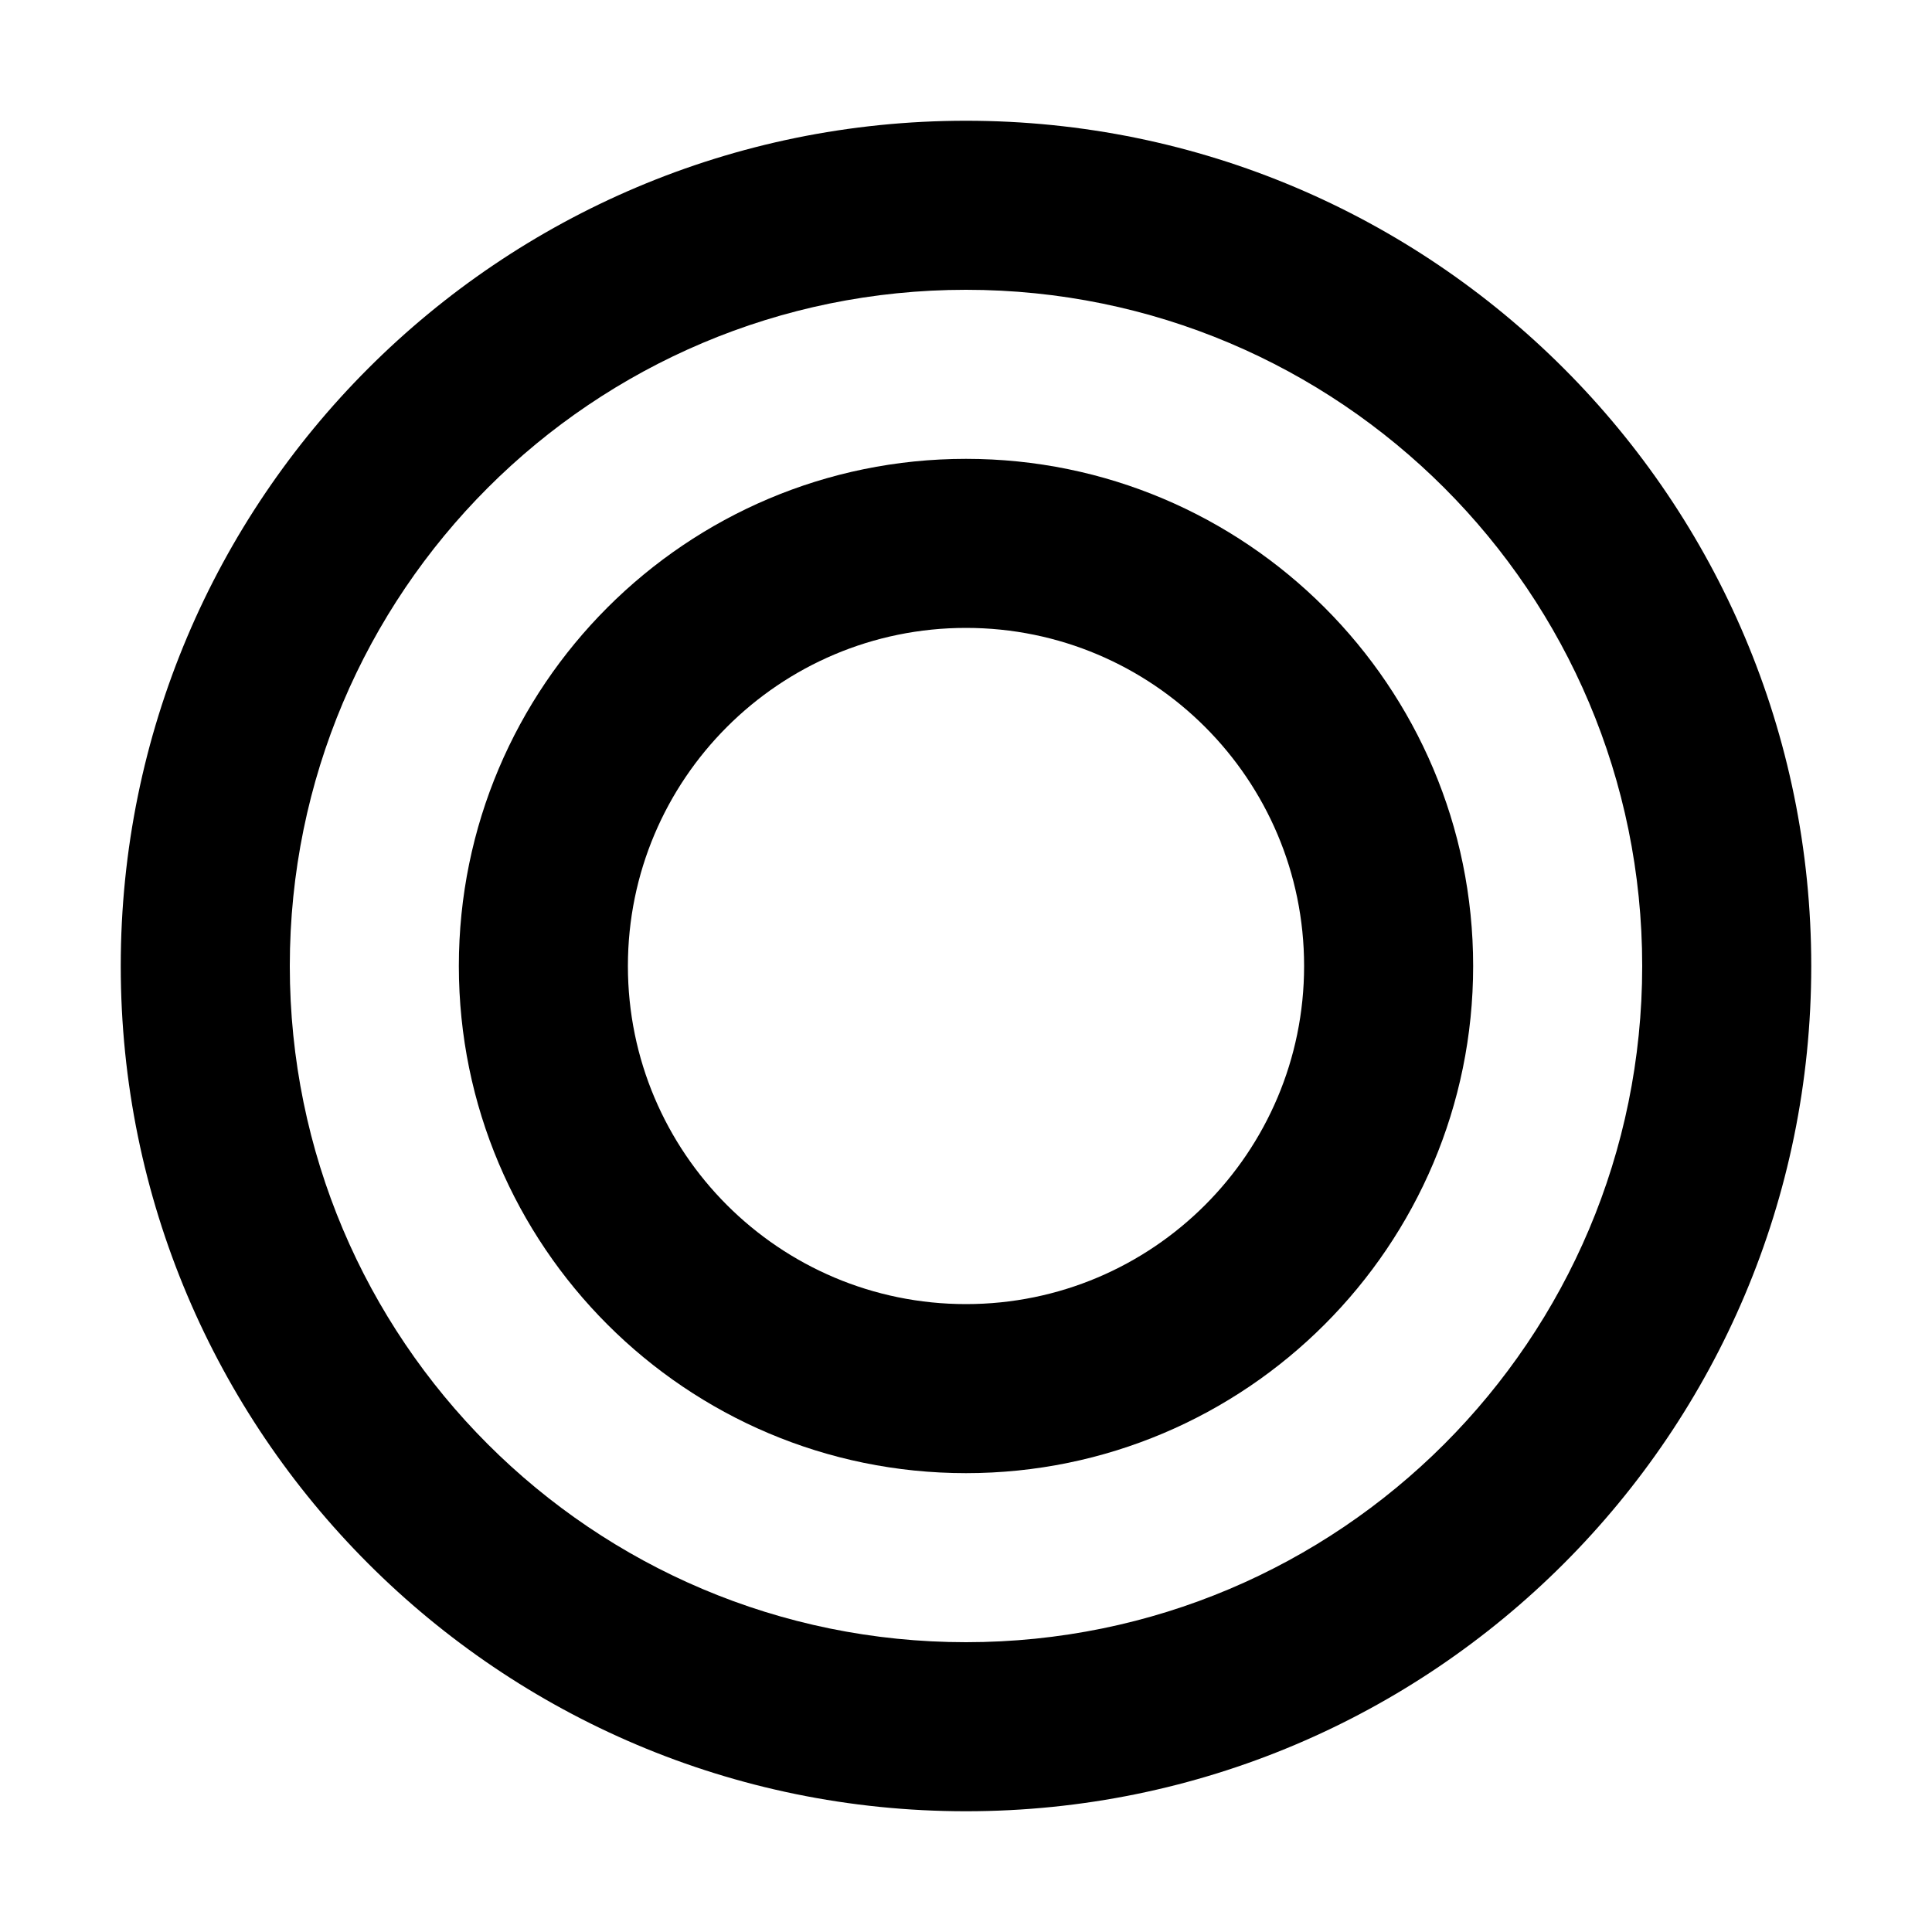
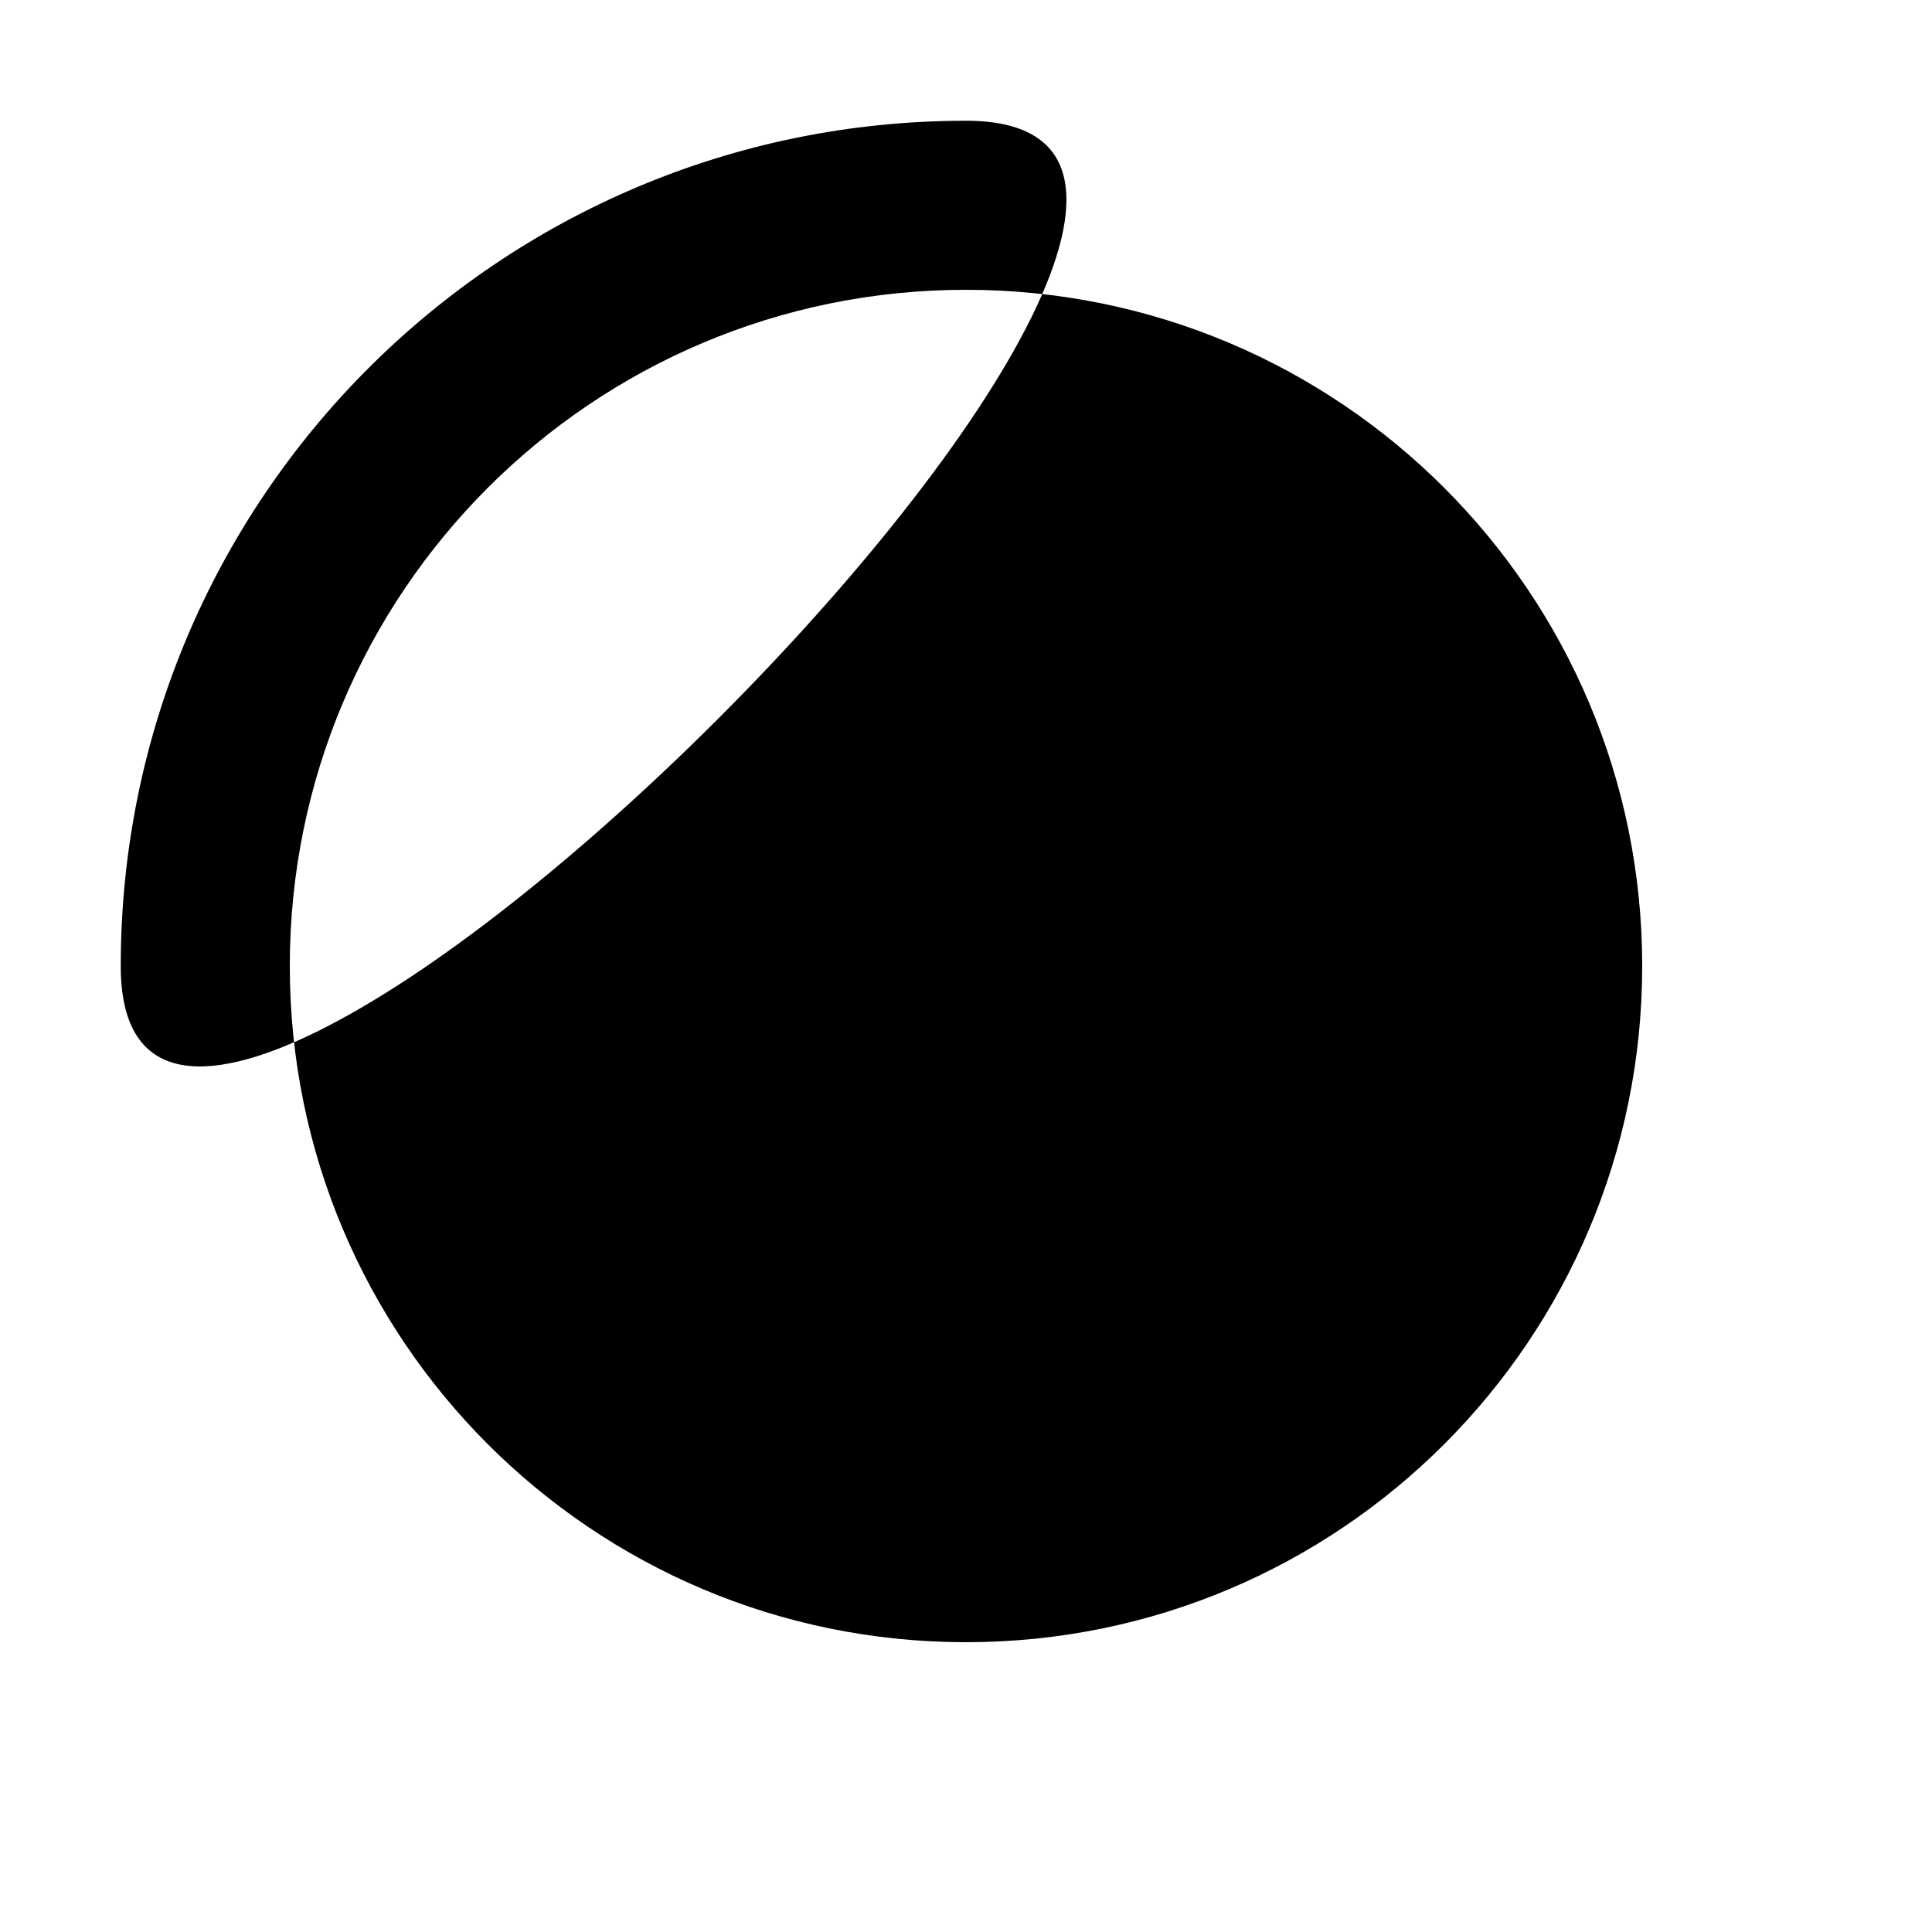
<svg xmlns="http://www.w3.org/2000/svg" width="32" height="32" viewBox="0 0 32 32" fill="none">
-   <path d="M16 2C8.268 2 2 8.268 2 16s6.268 14 14 14 14-6.268 14-14S23.732 2 16 2zm0 25.2c-6.188 0-11.2-5.012-11.2-11.2S9.812 4.8 16 4.8 27.2 9.812 27.2 16 22.188 27.2 16 27.2z" fill="currentColor" />
-   <path d="M16 7.6c-4.636 0-8.4 3.764-8.4 8.4s3.764 8.4 8.4 8.4 8.4-3.764 8.4-8.4-3.764-8.4-8.4-8.4zm0 14c-3.092 0-5.6-2.508-5.6-5.6s2.508-5.6 5.6-5.6 5.6 2.508 5.6 5.6-2.508 5.6-5.6 5.6z" fill="currentColor" />
+   <path d="M16 2C8.268 2 2 8.268 2 16S23.732 2 16 2zm0 25.2c-6.188 0-11.2-5.012-11.2-11.2S9.812 4.8 16 4.8 27.2 9.812 27.2 16 22.188 27.2 16 27.2z" fill="currentColor" />
</svg>